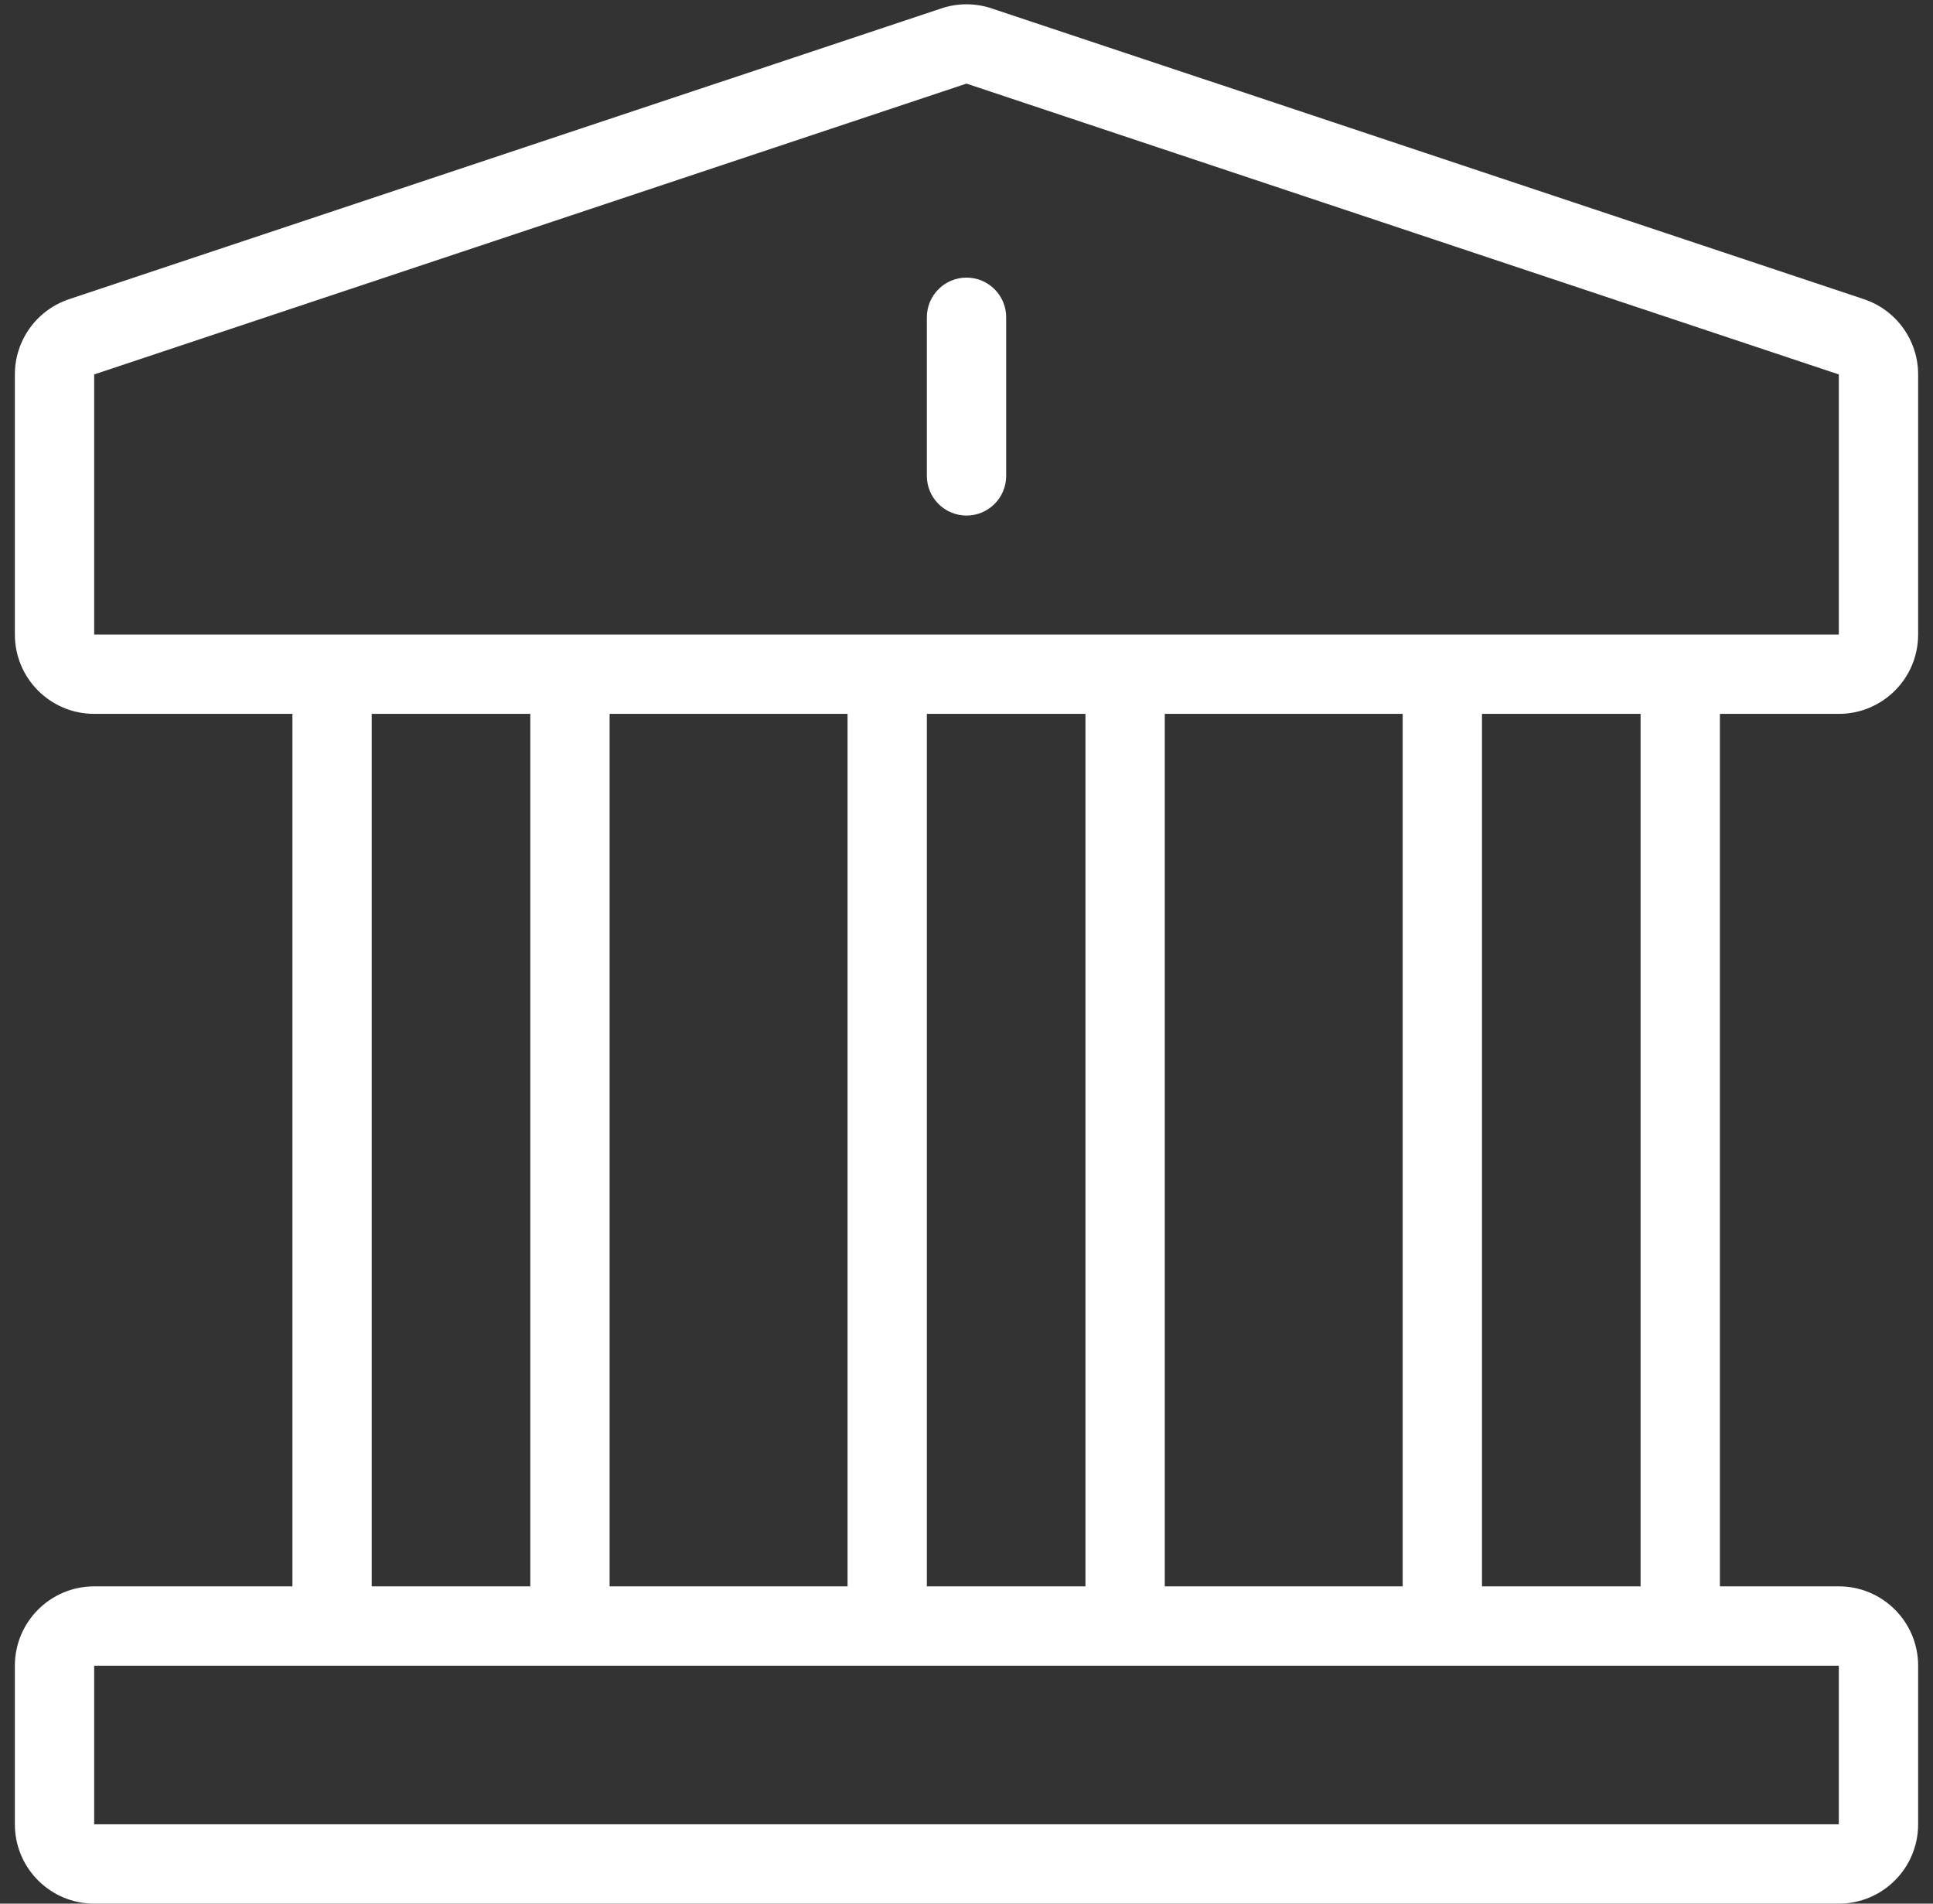
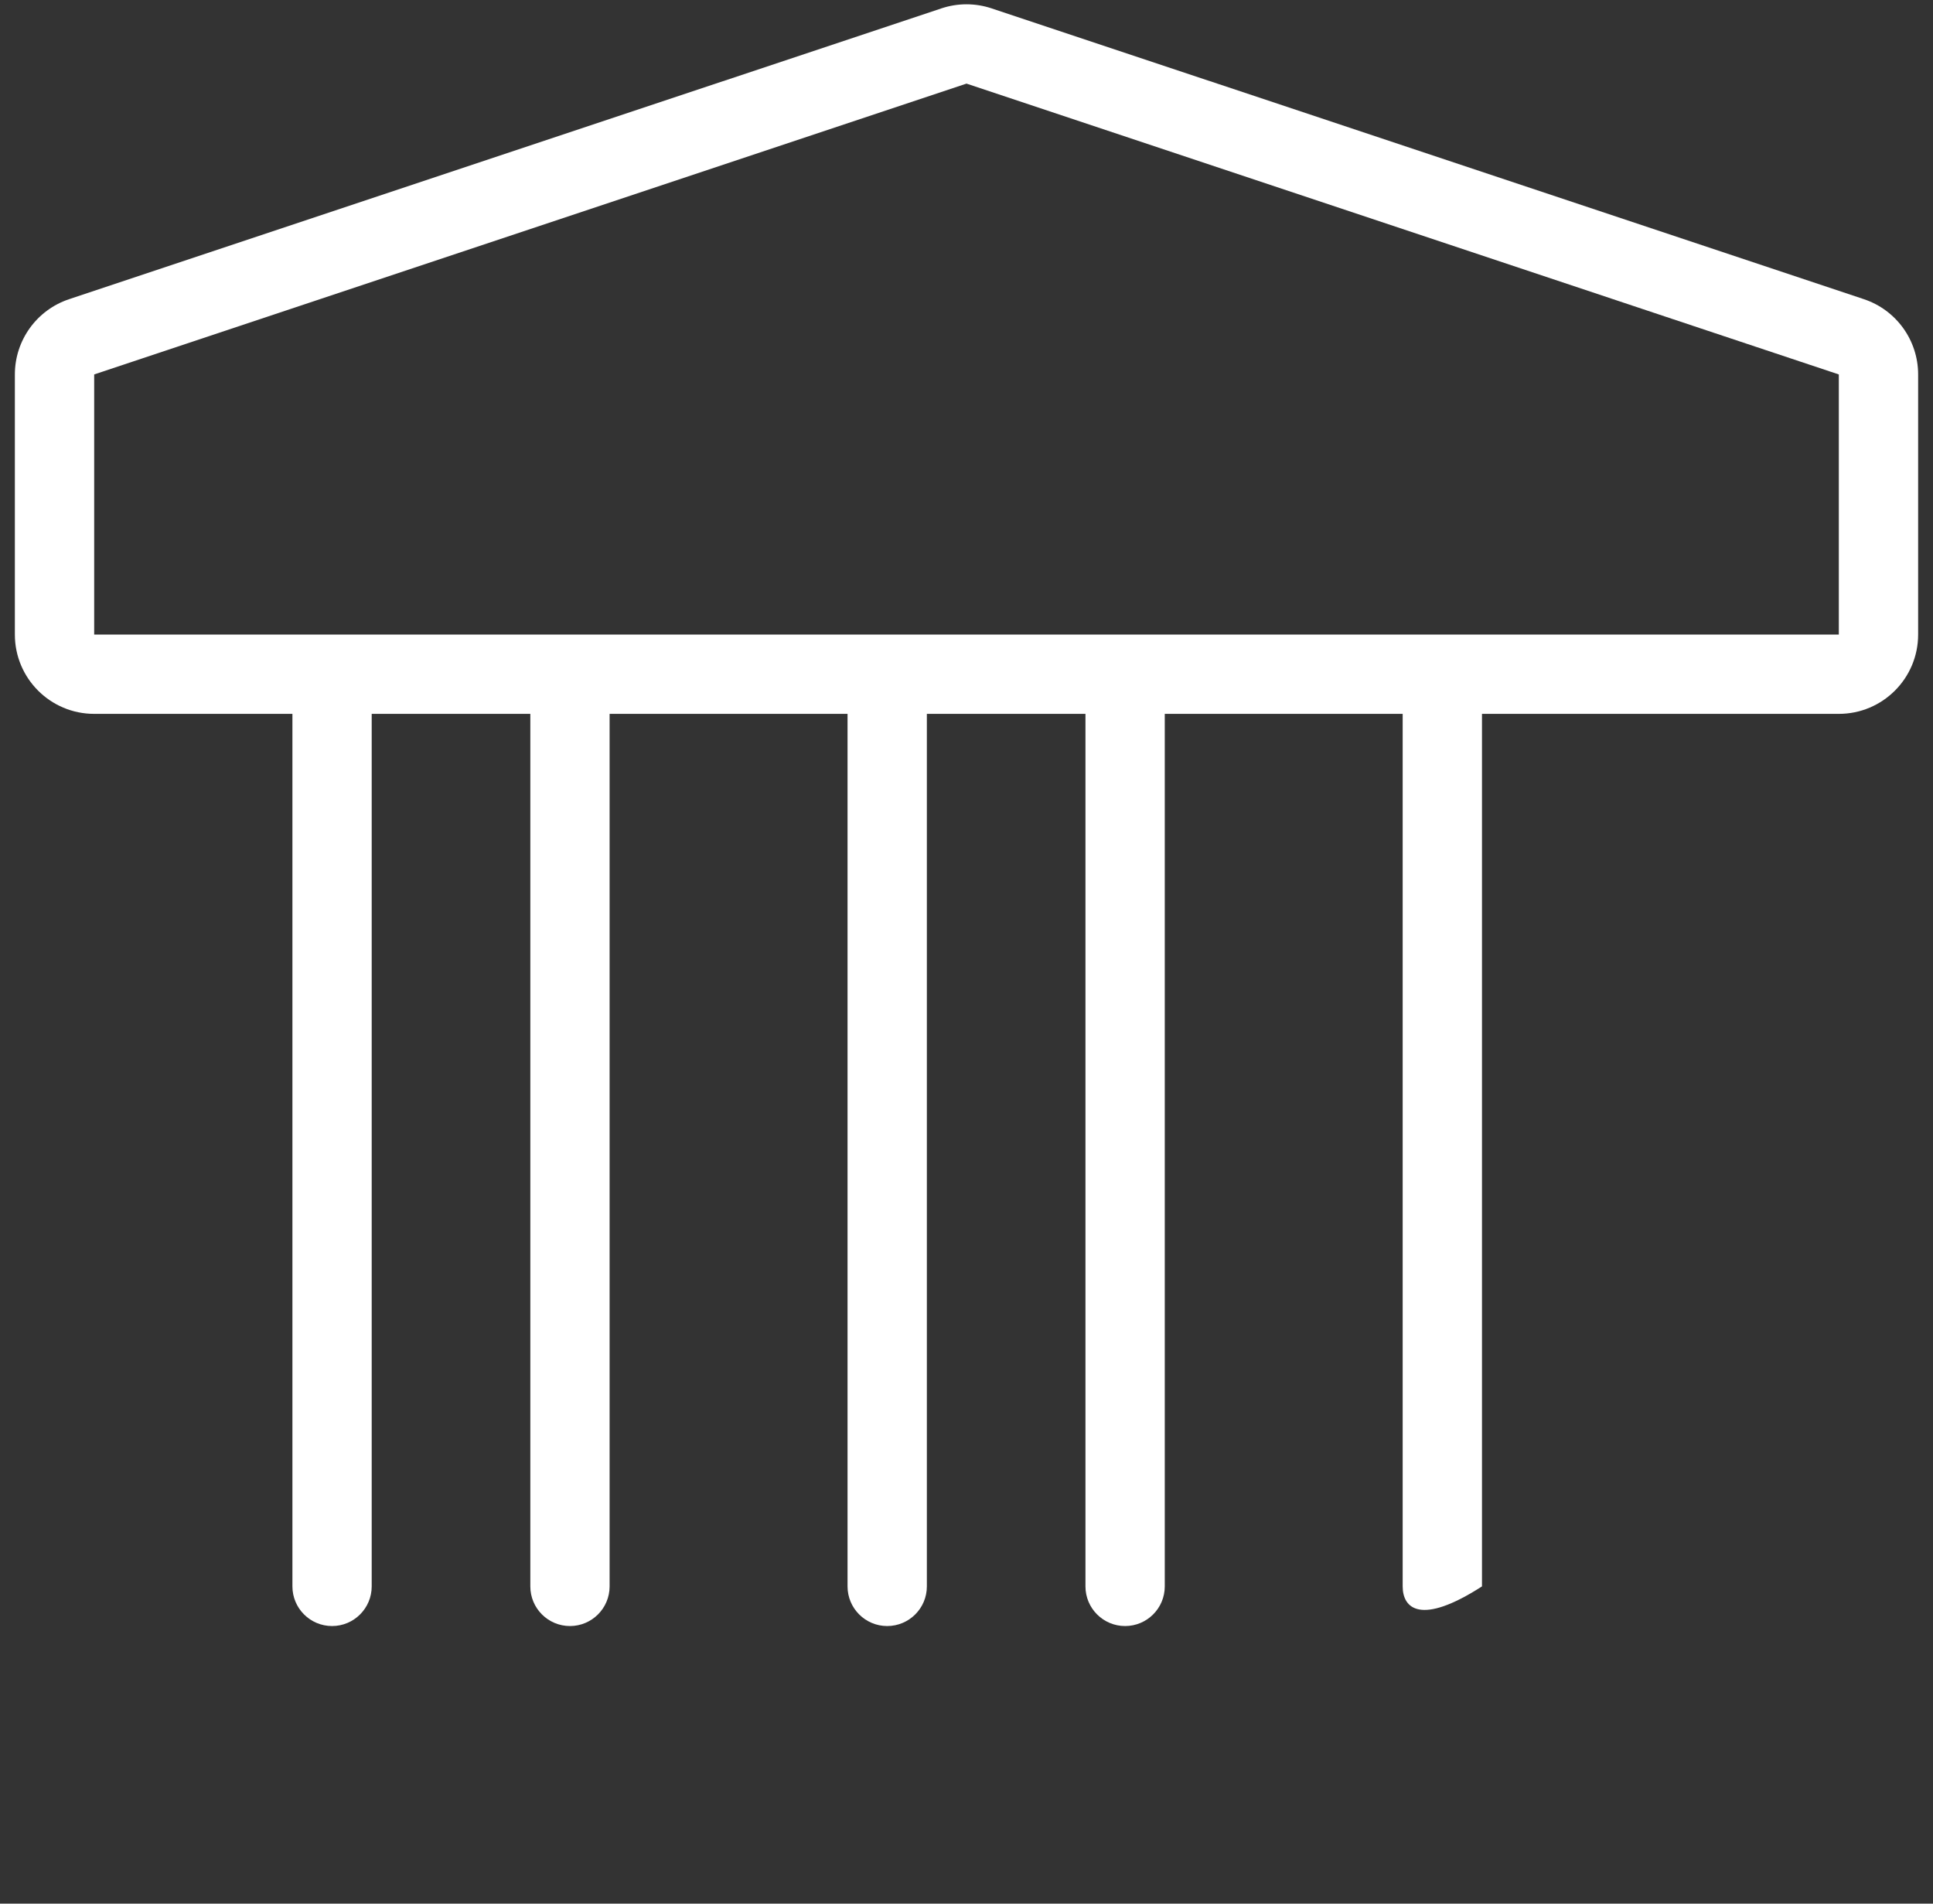
<svg xmlns="http://www.w3.org/2000/svg" width="65" height="64" viewBox="0 0 65 64" fill="none">
  <rect x="0" y="0" width="65" height="64" fill="#333333" stroke="none" />
  <path fill-rule="evenodd" clip-rule="evenodd" d="M61.833 21.334V12.589L32.5 2.811L3.167 12.589V21.334H61.833ZM2.323 10.059C1.234 10.422 0.5 11.441 0.5 12.589V21.334C0.5 22.806 1.694 24 3.167 24H61.833C63.306 24 64.5 22.806 64.5 21.334V12.589C64.5 11.441 63.766 10.422 62.677 10.059L33.343 0.281C32.796 0.099 32.204 0.099 31.657 0.281L2.323 10.059Z" fill="white" />
-   <path fill-rule="evenodd" clip-rule="evenodd" d="M61.833 56H3.167V61.333H61.833V56ZM3.167 53.333C1.694 53.333 0.5 54.527 0.5 56V61.333C0.5 62.806 1.694 64 3.167 64H61.833C63.306 64 64.5 62.806 64.5 61.333V56C64.5 54.527 63.306 53.333 61.833 53.333H3.167Z" fill="white" />
-   <path fill-rule="evenodd" clip-rule="evenodd" d="M32.501 9.333C33.237 9.333 33.834 9.93 33.834 10.666V16C33.834 16.736 33.237 17.333 32.501 17.333C31.764 17.333 31.167 16.736 31.167 16V10.666C31.167 9.93 31.764 9.333 32.501 9.333Z" fill="white" />
  <path fill-rule="evenodd" clip-rule="evenodd" d="M11.166 22.667C11.902 22.667 12.499 23.264 12.499 24V53.334C12.499 54.07 11.902 54.667 11.166 54.667C10.43 54.667 9.833 54.07 9.833 53.334V24C9.833 23.264 10.43 22.667 11.166 22.667Z" fill="white" />
  <path fill-rule="evenodd" clip-rule="evenodd" d="M19.166 22.667C19.902 22.667 20.499 23.264 20.499 24V53.334C20.499 54.07 19.902 54.667 19.166 54.667C18.43 54.667 17.833 54.07 17.833 53.334V24C17.833 23.264 18.43 22.667 19.166 22.667Z" fill="white" />
  <path fill-rule="evenodd" clip-rule="evenodd" d="M29.833 22.667C30.57 22.667 31.167 23.264 31.167 24V53.334C31.167 54.07 30.57 54.667 29.833 54.667C29.097 54.667 28.5 54.07 28.5 53.334V24C28.5 23.264 29.097 22.667 29.833 22.667Z" fill="white" />
  <path fill-rule="evenodd" clip-rule="evenodd" d="M37.833 22.667C38.57 22.667 39.167 23.264 39.167 24V53.334C39.167 54.07 38.57 54.667 37.833 54.667C37.097 54.667 36.5 54.07 36.5 53.334V24C36.5 23.264 37.097 22.667 37.833 22.667Z" fill="white" />
-   <path fill-rule="evenodd" clip-rule="evenodd" d="M56.501 22.667C57.237 22.667 57.834 23.264 57.834 24V53.334C57.834 54.07 57.237 54.667 56.501 54.667C55.764 54.667 55.167 54.07 55.167 53.334V24C55.167 23.264 55.764 22.667 56.501 22.667Z" fill="white" />
-   <path fill-rule="evenodd" clip-rule="evenodd" d="M48.501 22.667C49.237 22.667 49.834 23.264 49.834 24V53.334C49.834 54.07 49.237 54.667 48.501 54.667C47.764 54.667 47.167 54.07 47.167 53.334V24C47.167 23.264 47.764 22.667 48.501 22.667Z" fill="white" />
+   <path fill-rule="evenodd" clip-rule="evenodd" d="M48.501 22.667C49.237 22.667 49.834 23.264 49.834 24V53.334C47.764 54.667 47.167 54.07 47.167 53.334V24C47.167 23.264 47.764 22.667 48.501 22.667Z" fill="white" />
</svg>